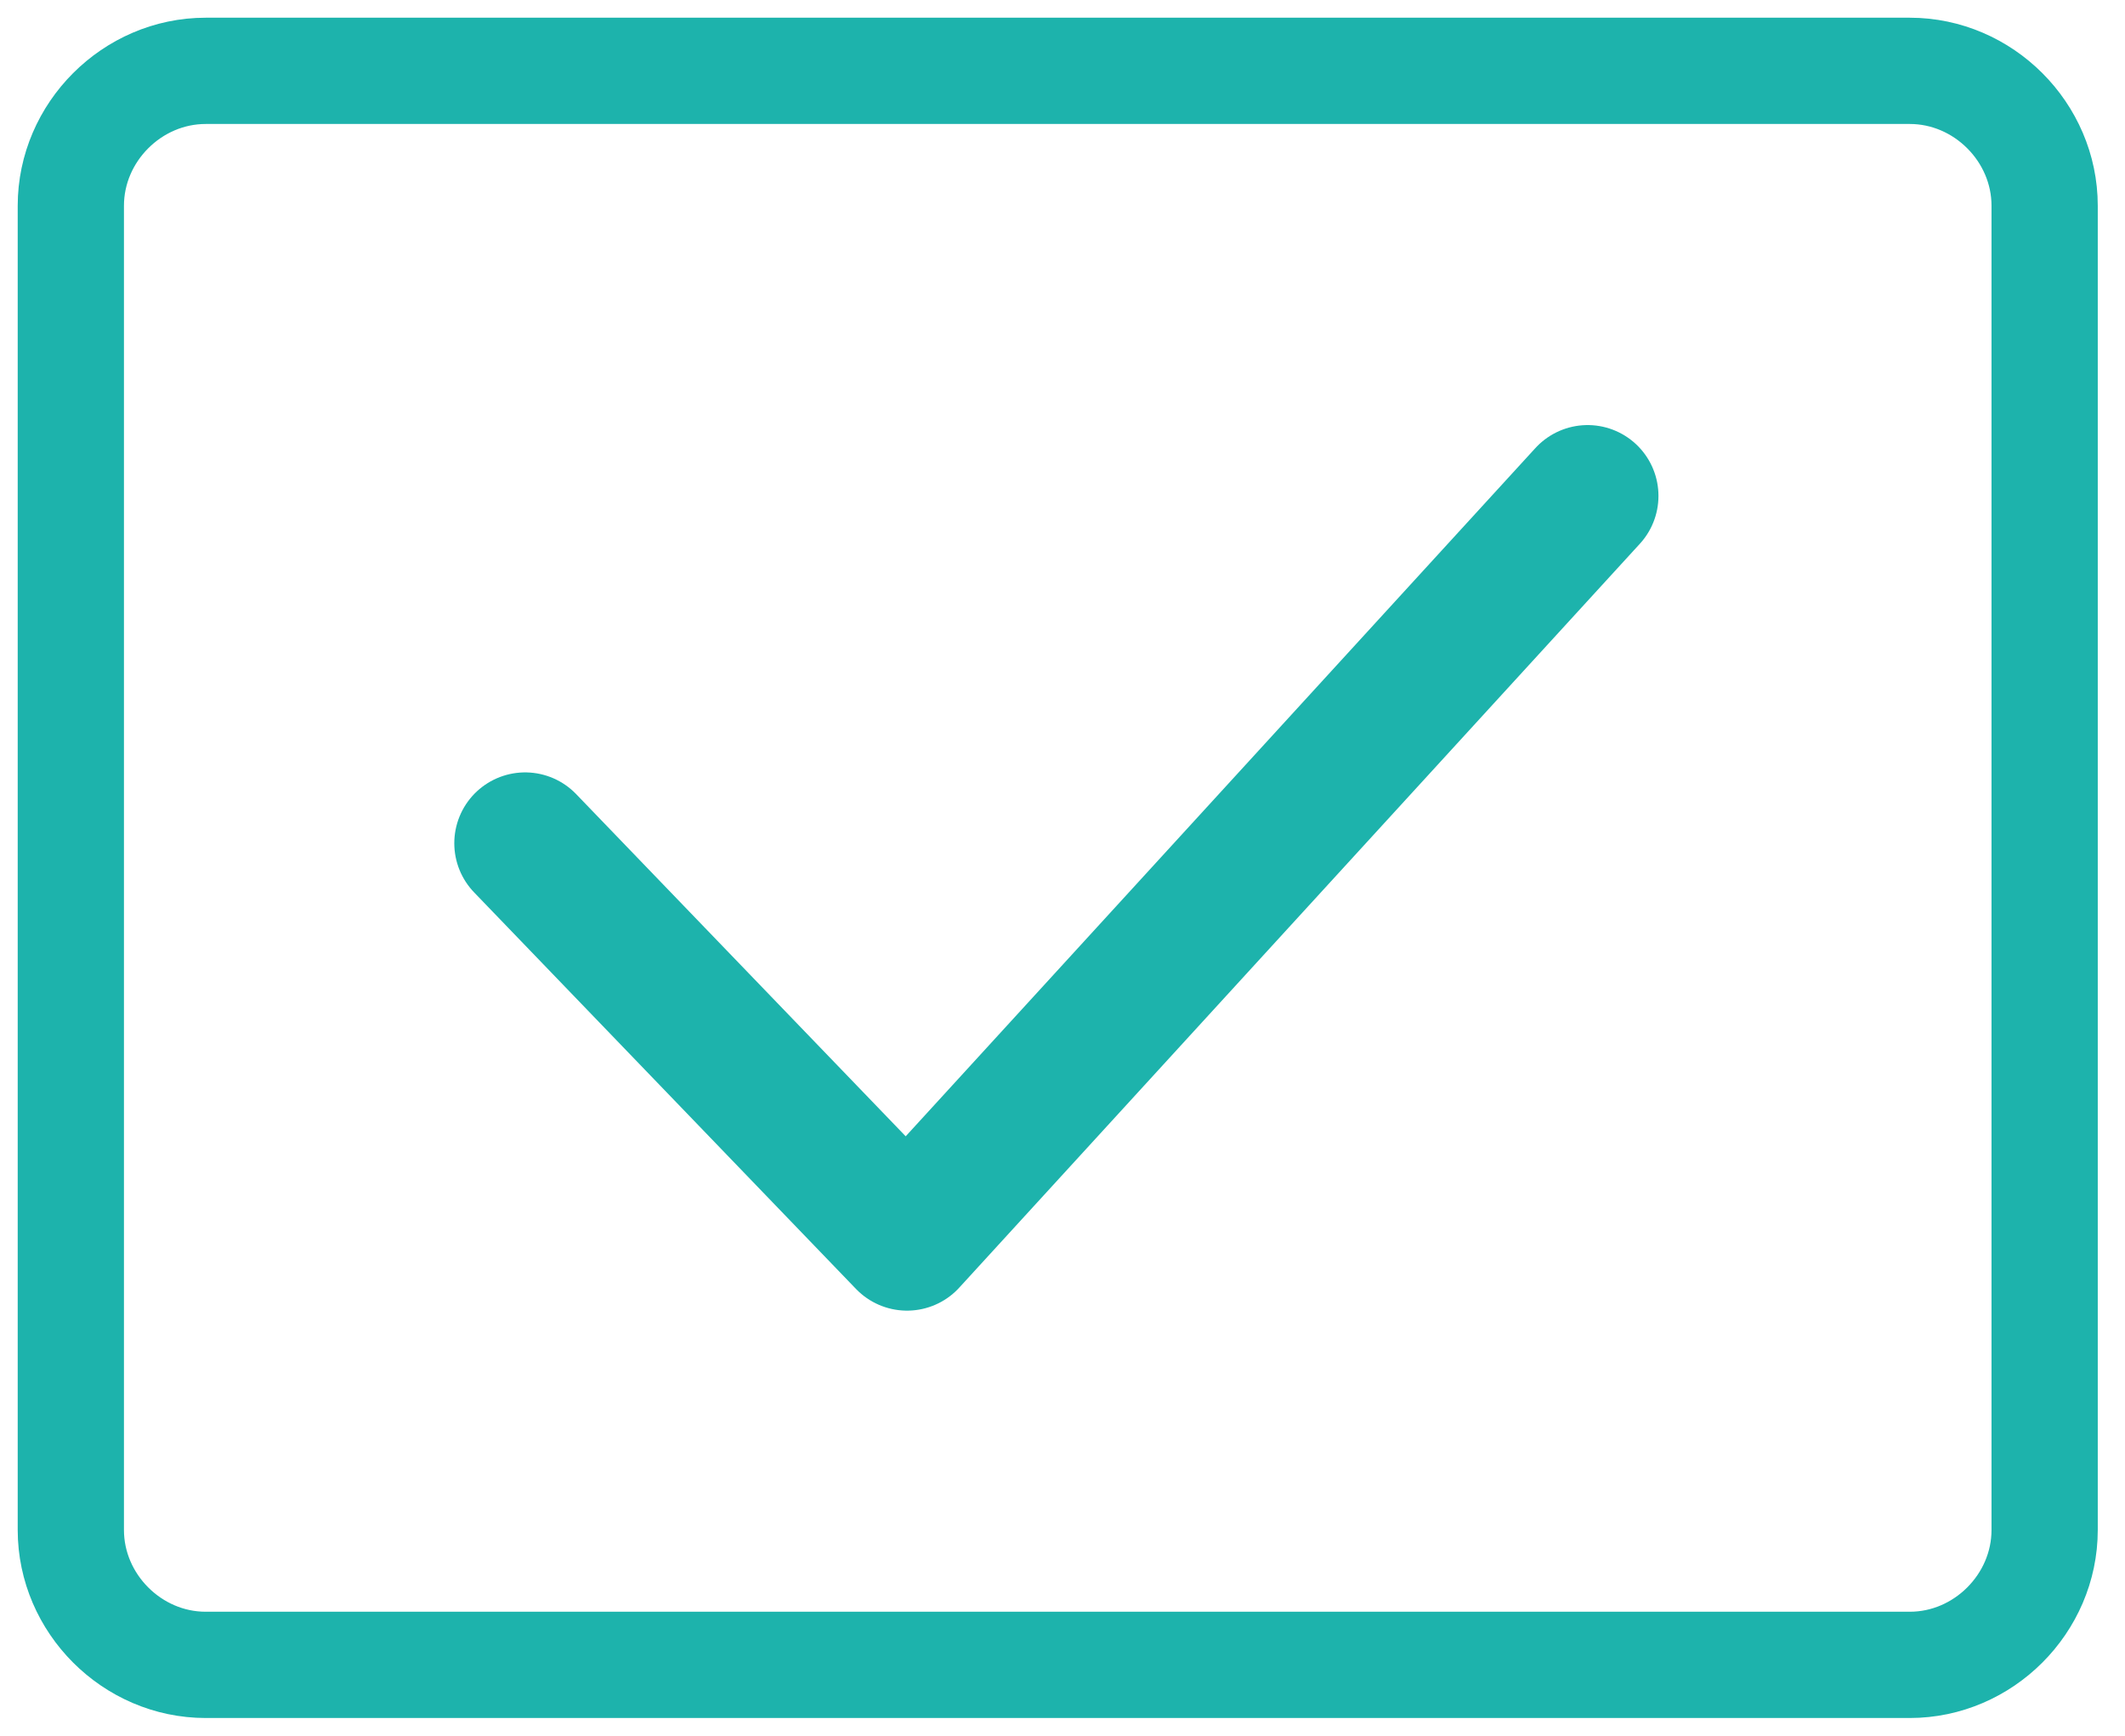
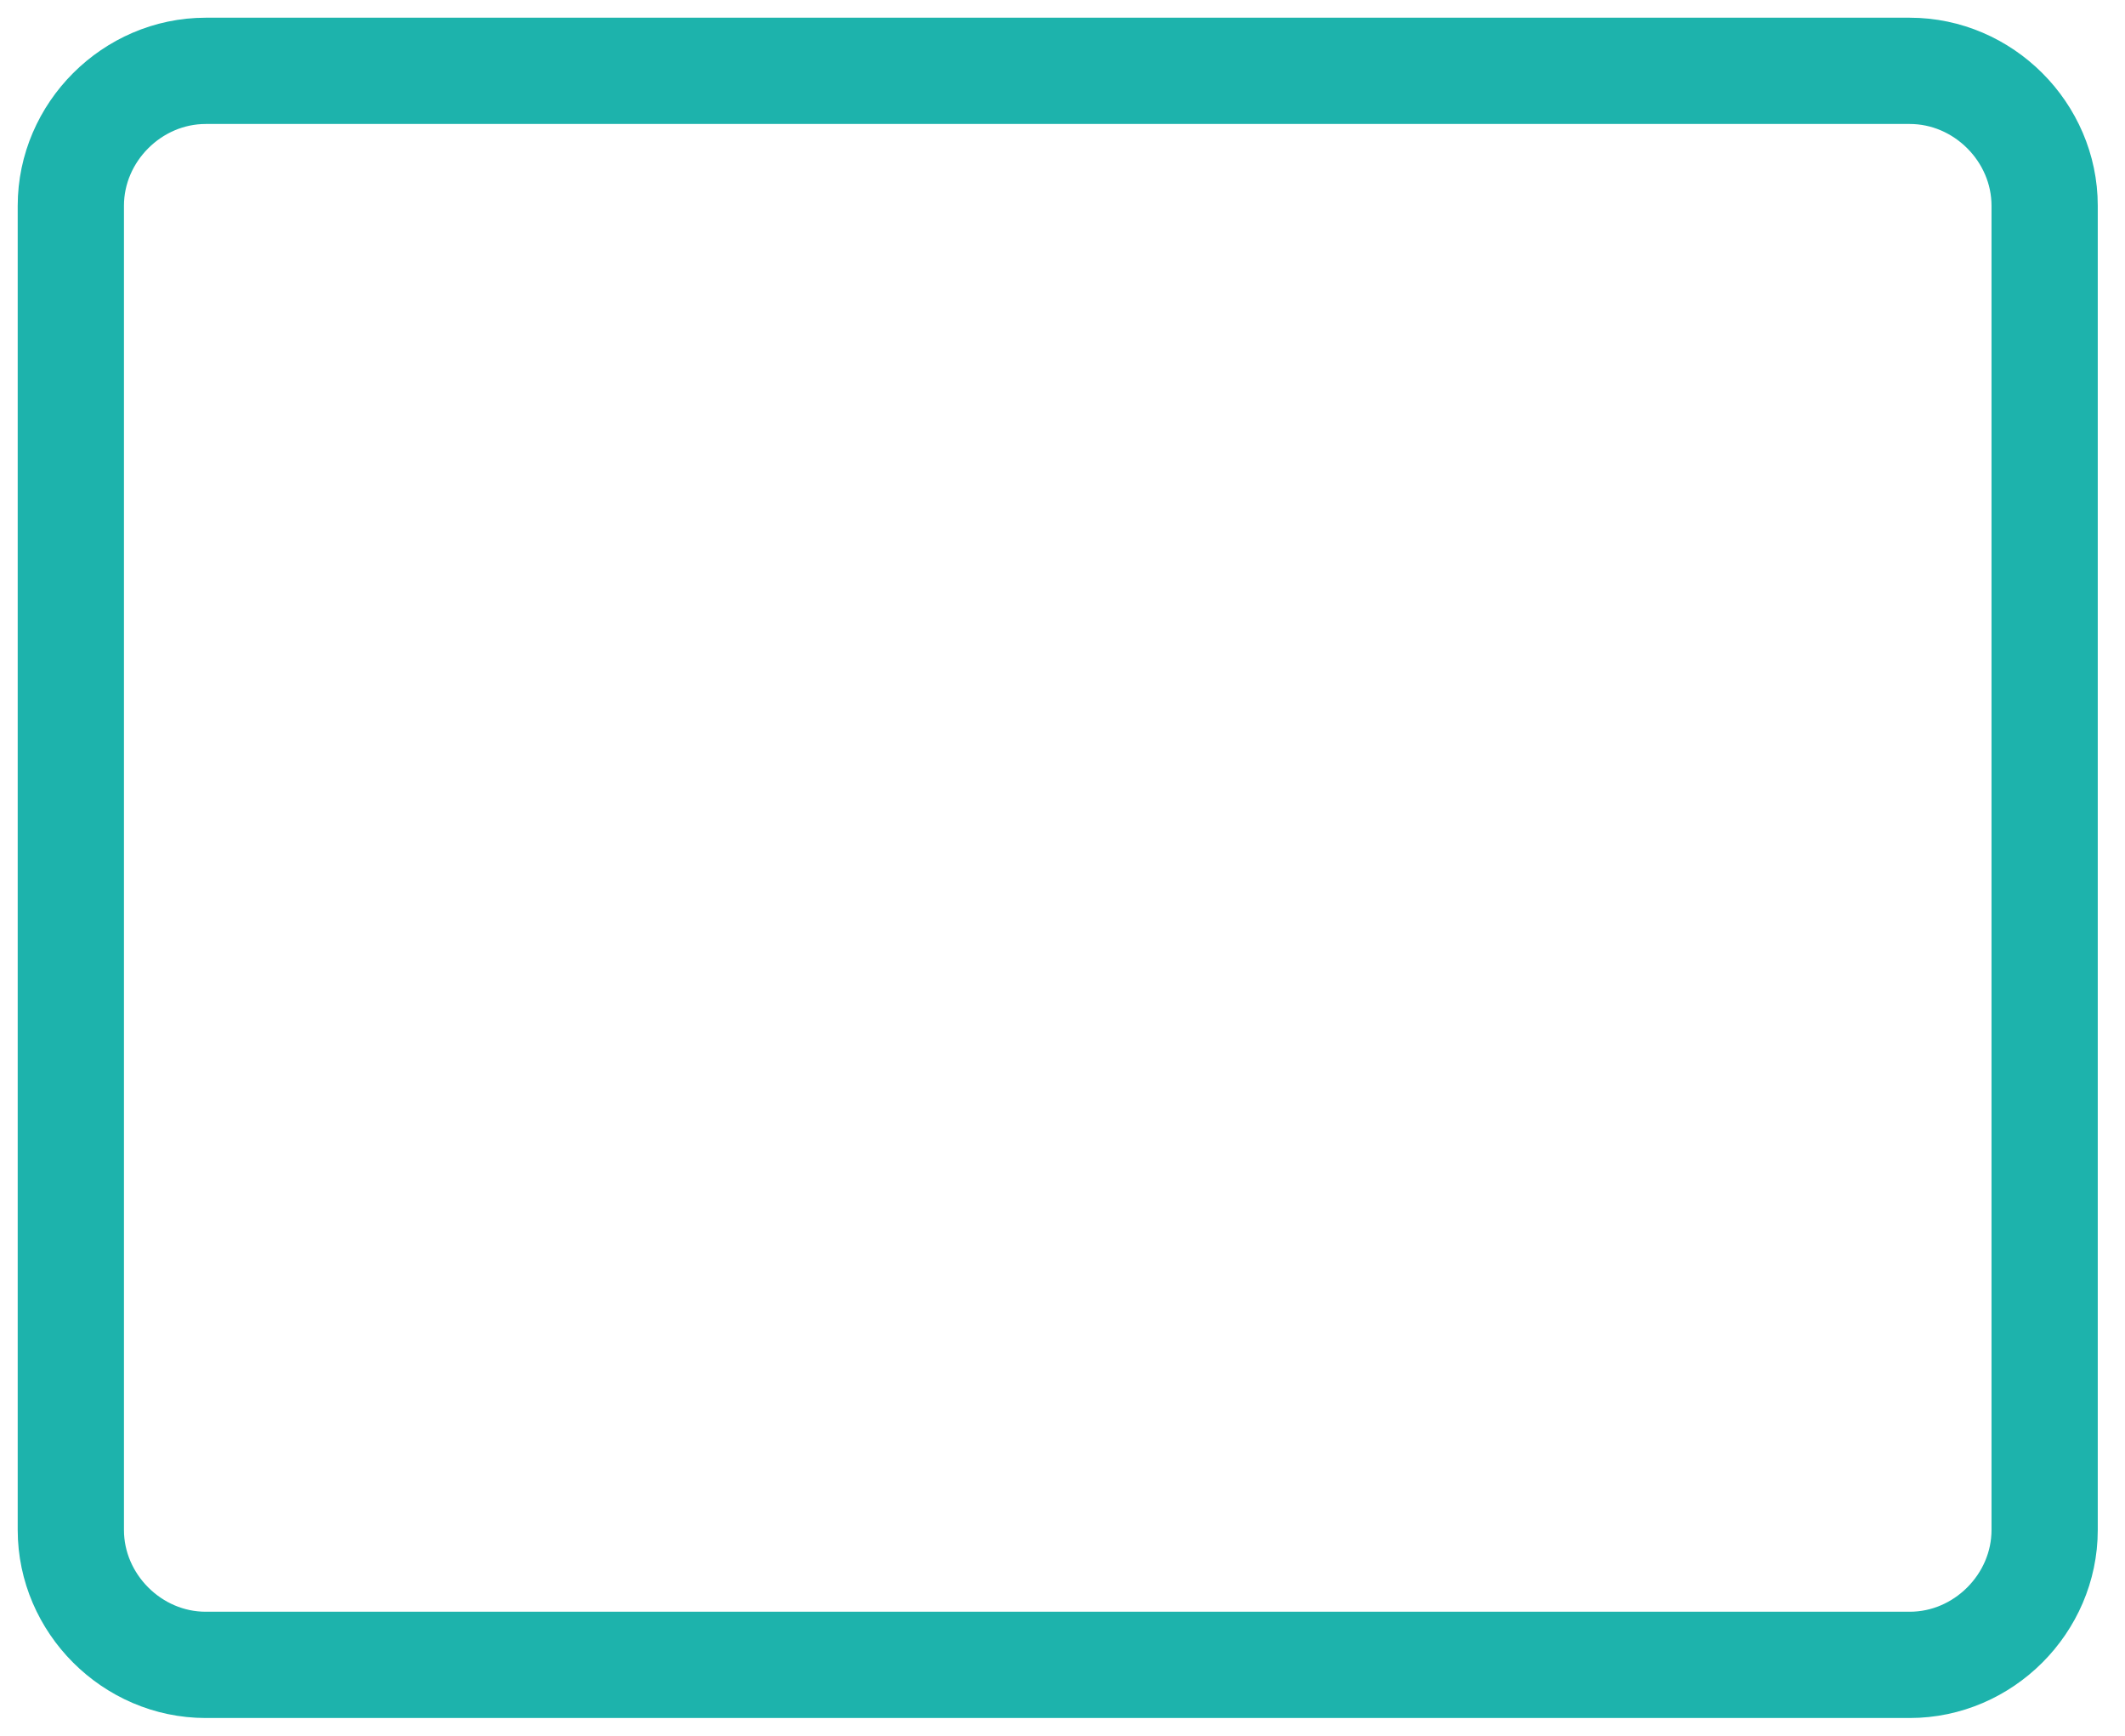
<svg xmlns="http://www.w3.org/2000/svg" width="60" height="49" viewBox="0 0 60 49" fill="none">
-   <path d="M14.827 23.805L25.61 35L44.827 14" stroke="#1DB3AC" stroke-width="4" stroke-linecap="round" stroke-linejoin="round" />
  <path d="M53.923 47H5.808C3.731 47 2 45.269 2 43.192V5.808C2 3.731 3.731 2 5.808 2H53.923C56 2 57.731 3.731 57.731 5.808V43.192C57.731 45.269 56 47 53.923 47Z" stroke="#1DB3AC" stroke-width="3" stroke-miterlimit="10" stroke-linecap="round" stroke-linejoin="round" />
</svg>